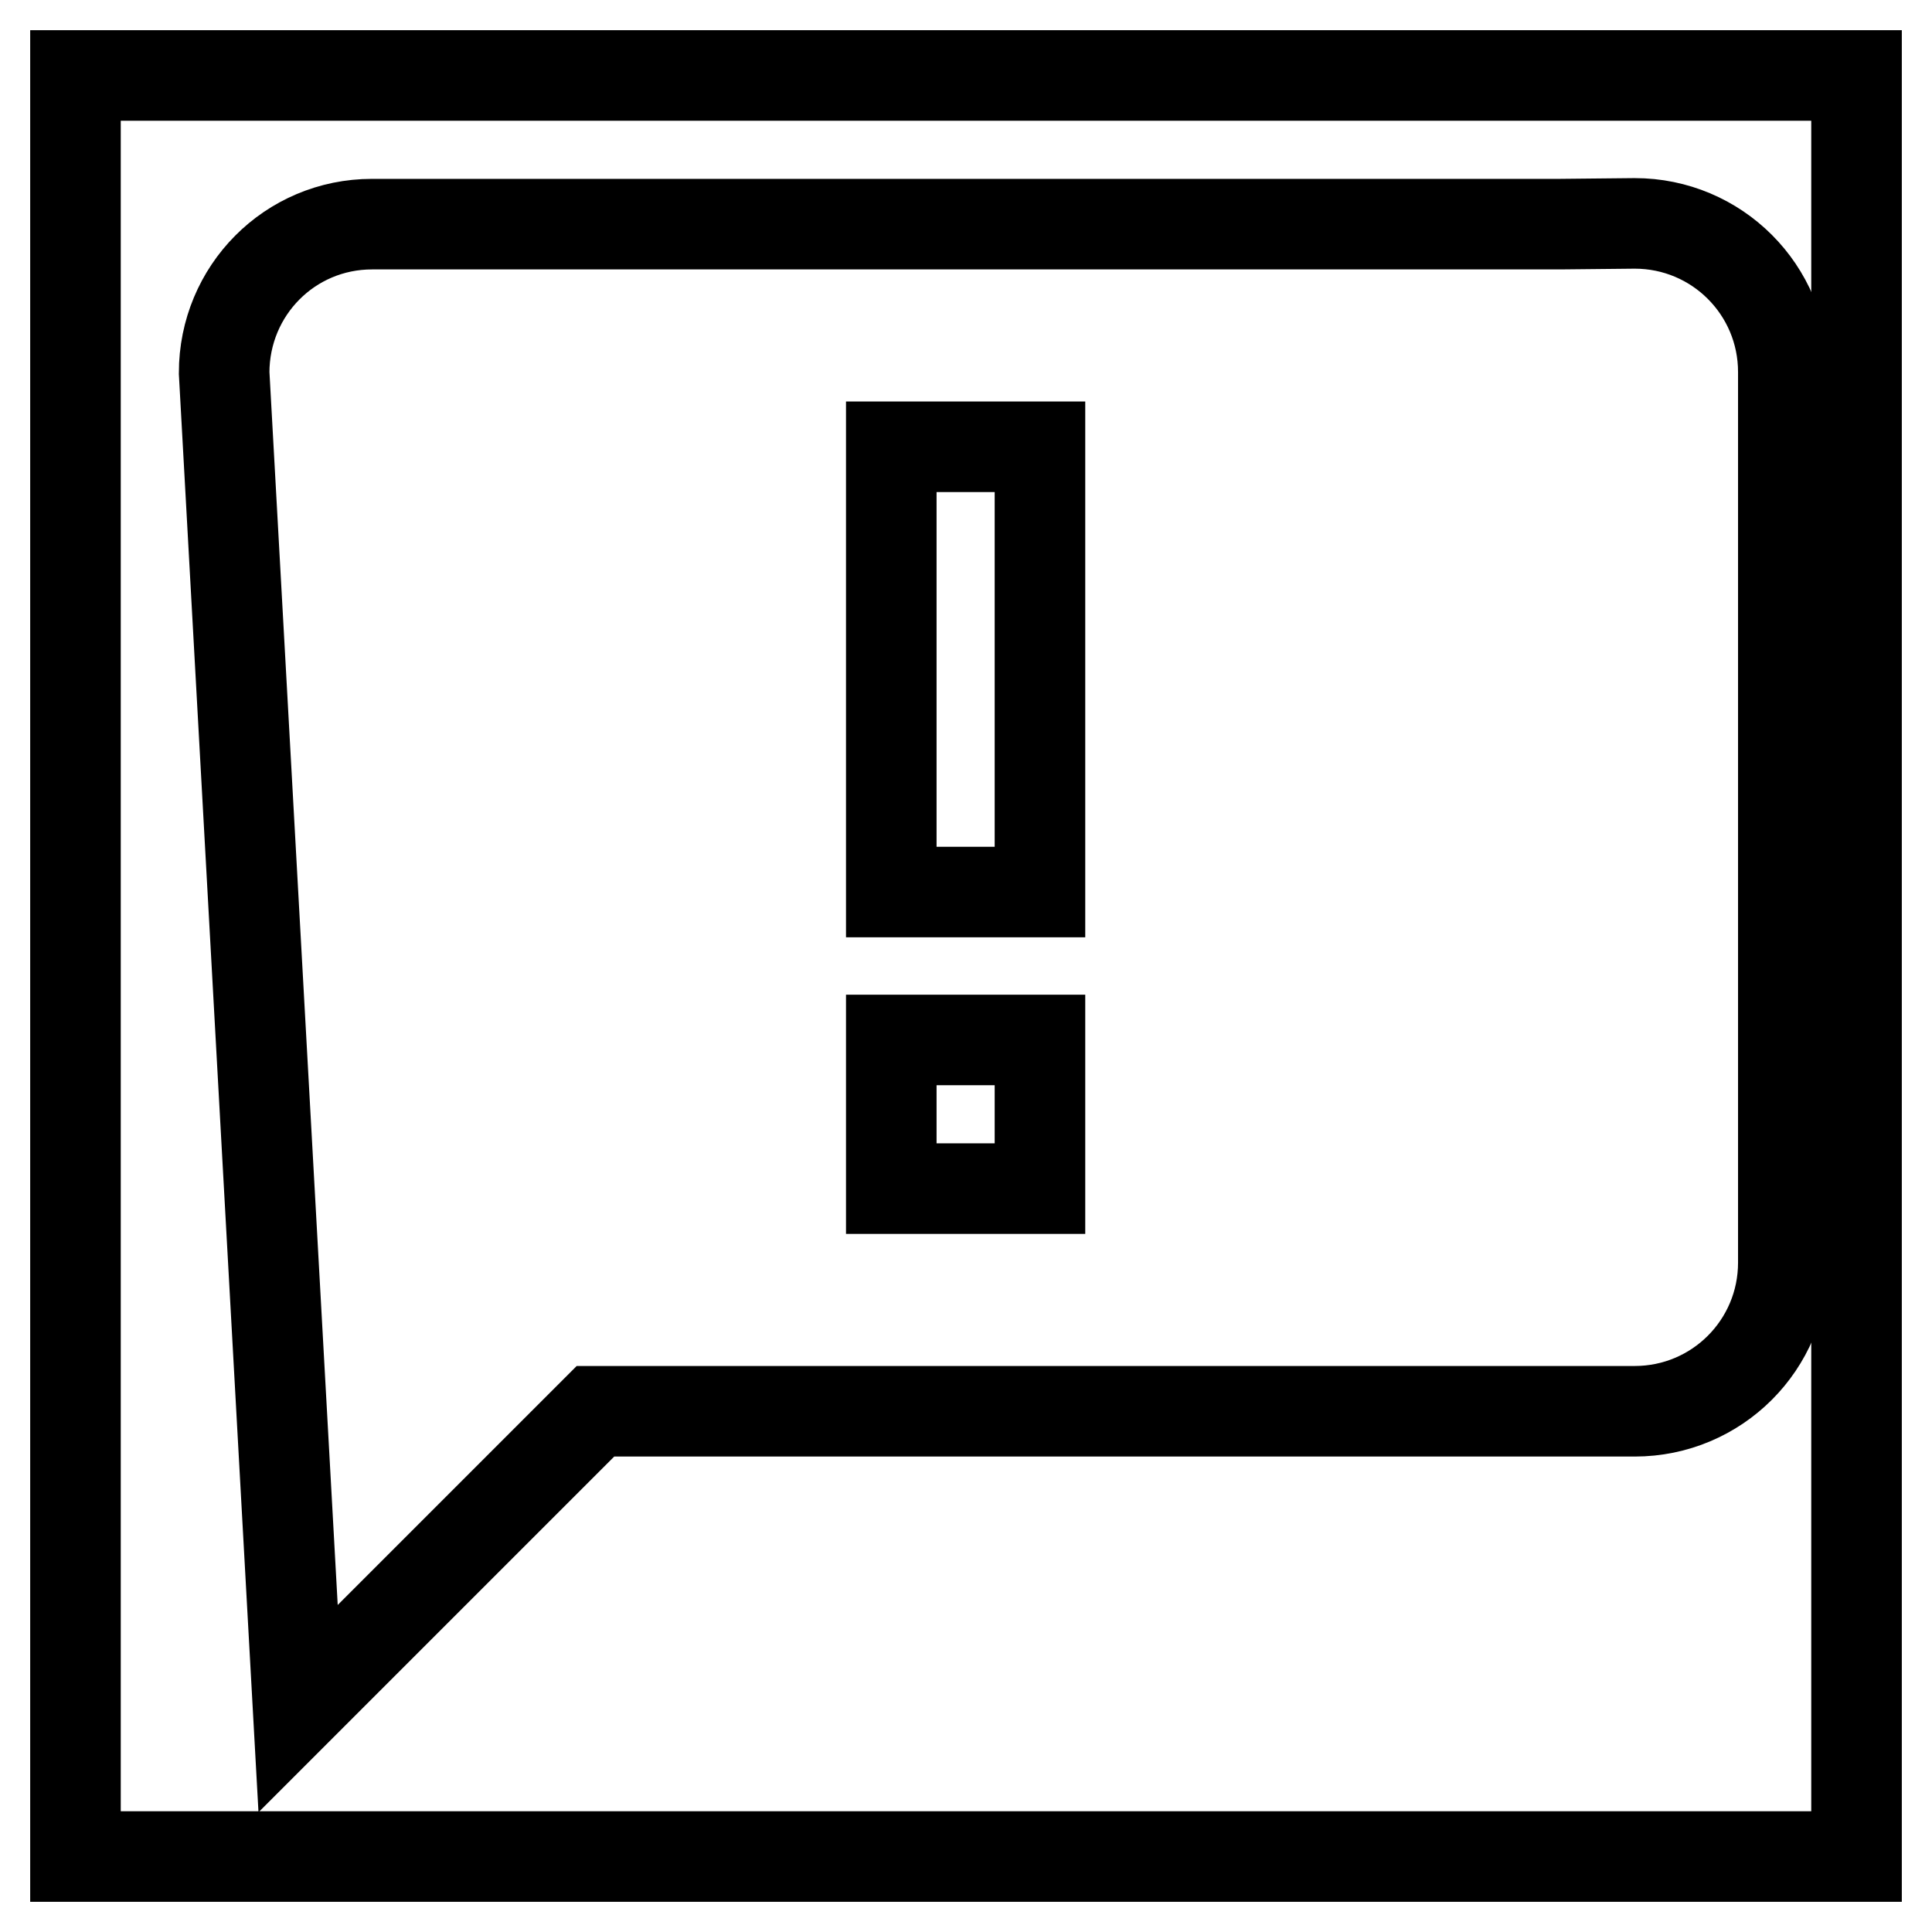
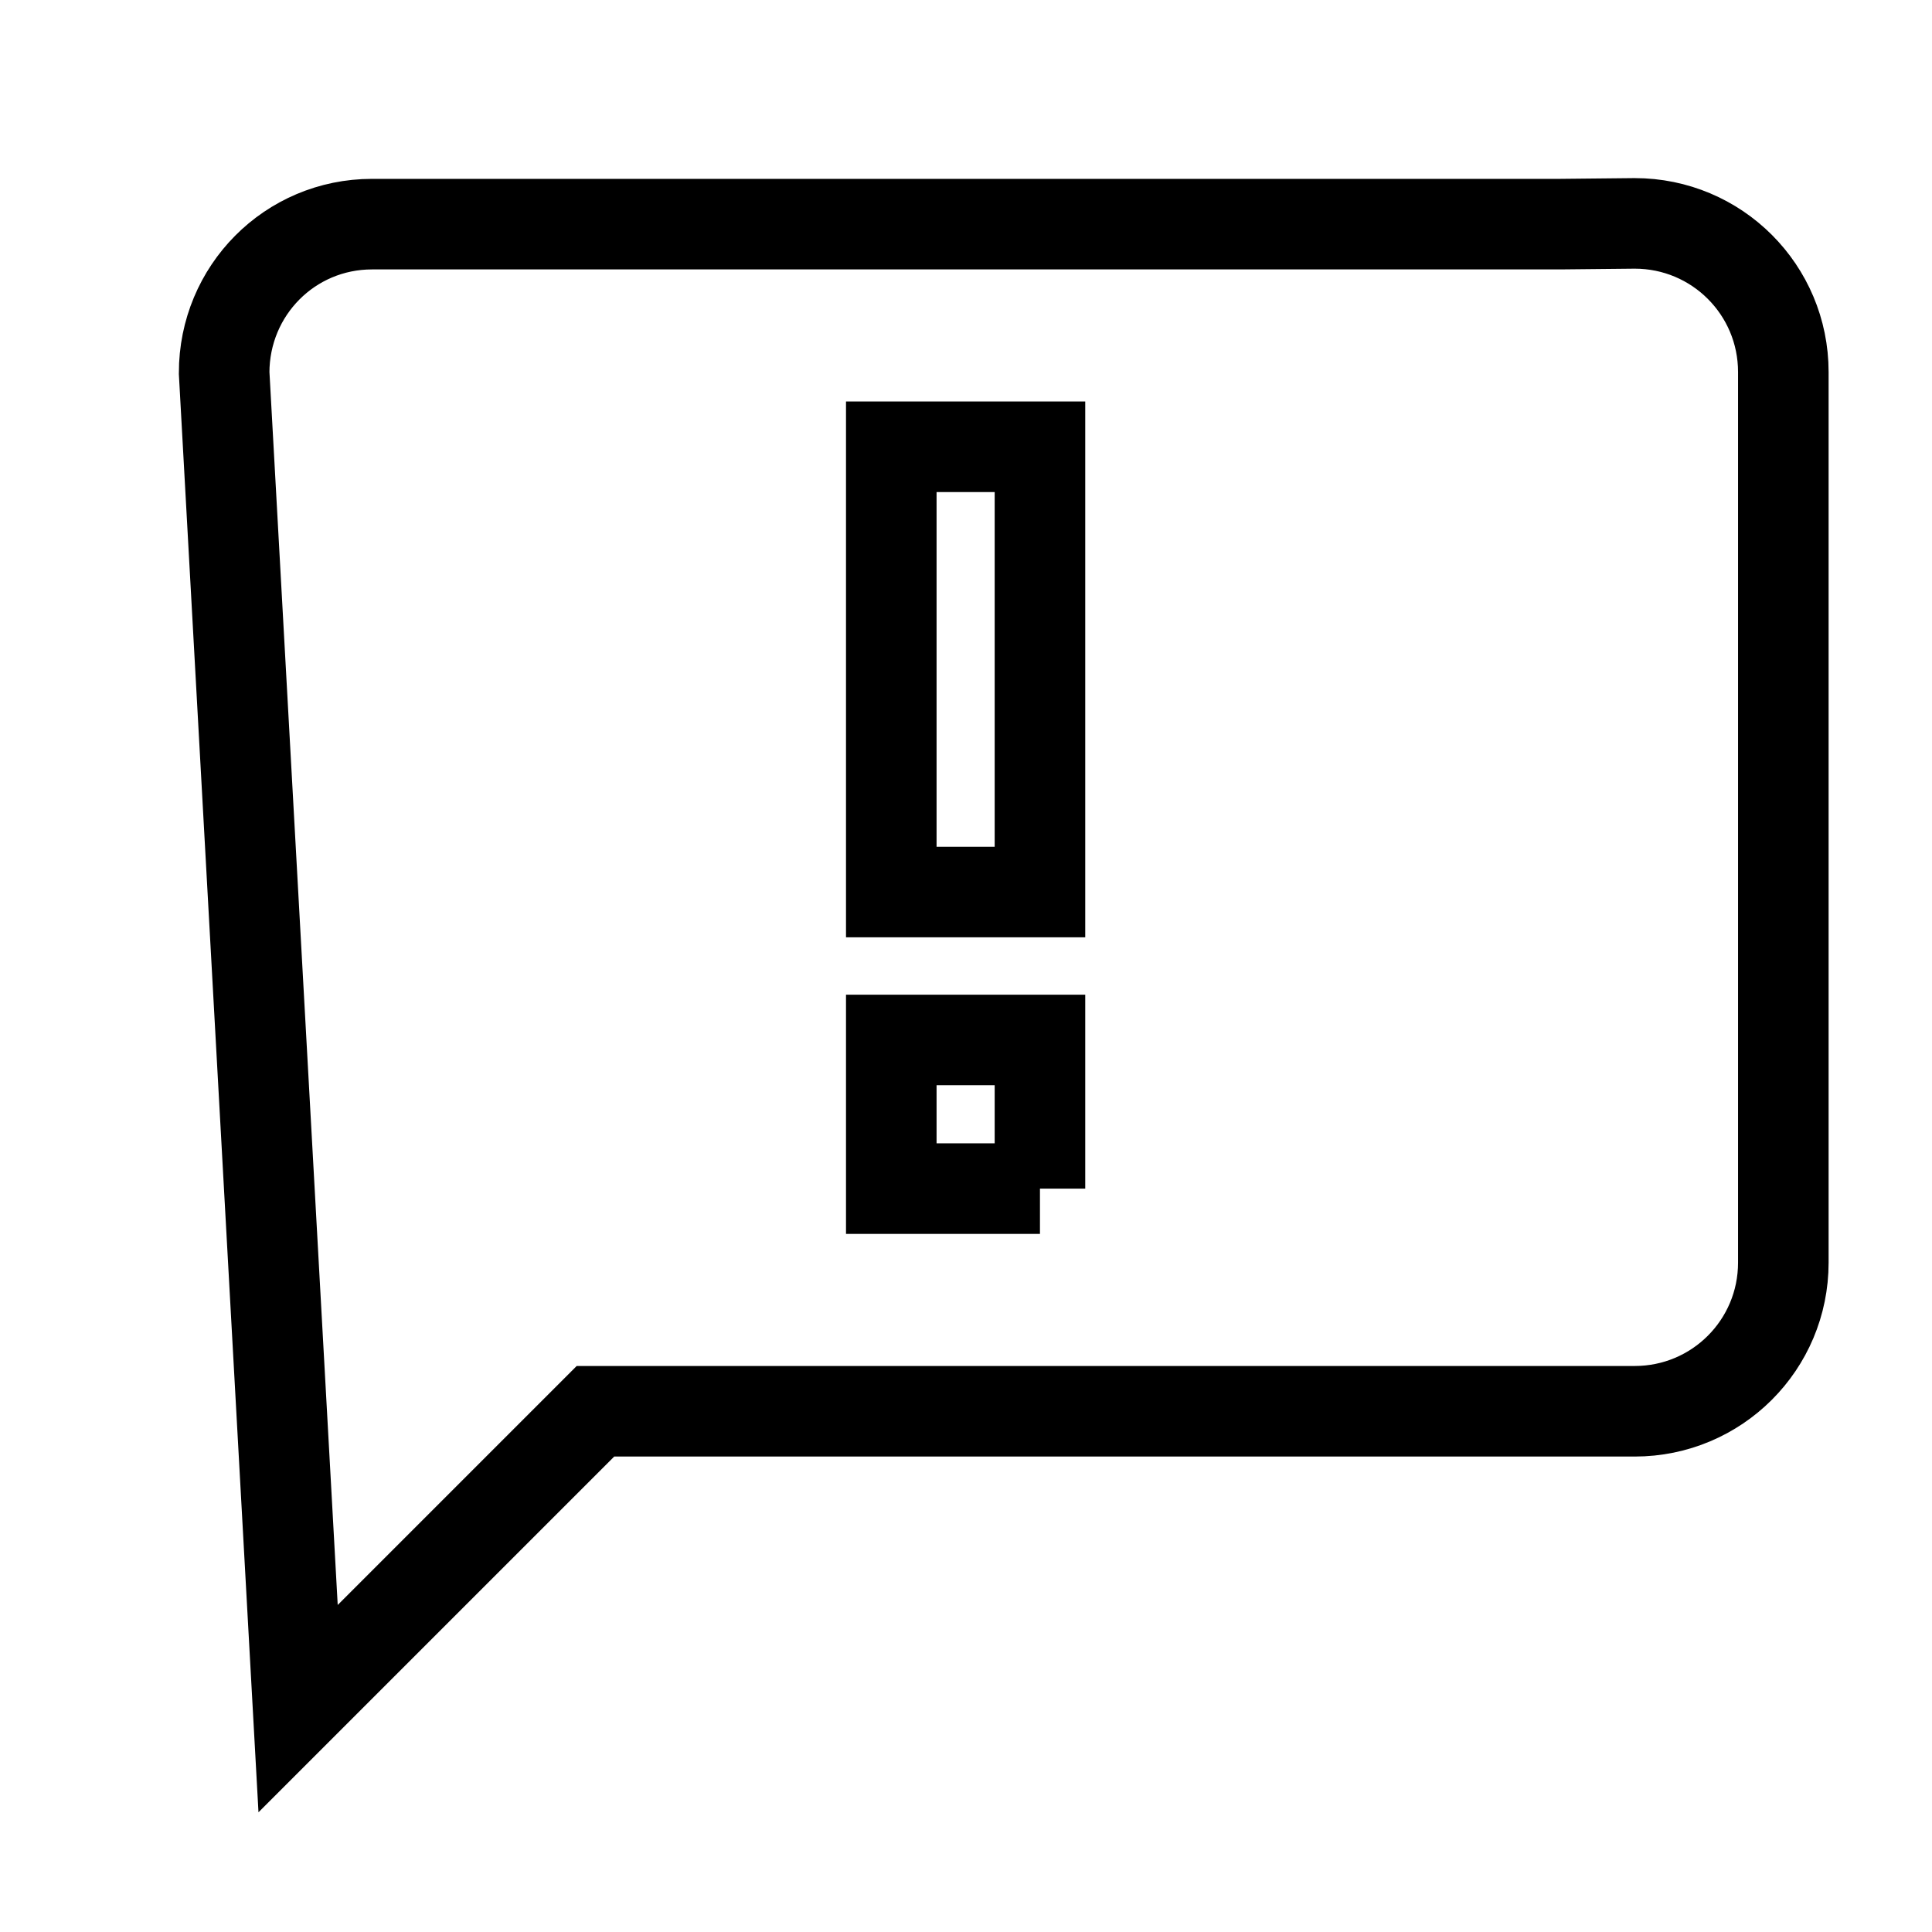
<svg xmlns="http://www.w3.org/2000/svg" version="1.1" x="0px" y="0px" viewBox="0 0 256 256" enable-background="new 0 0 256 256" xml:space="preserve">
  <g>
    <g>
-       <path stroke-width="12" fill-opacity="0" stroke="#000000" d="M206.7,29.7H49.3c-10.9,0-19.6,8.8-19.6,19.7l9.8,177L78.9,187h137.7c10.9,0,19.7-8.8,19.7-19.7v-118c0-10.9-8.8-19.7-19.7-19.7L206.7,29.7L206.7,29.7z M137.8,118.2h-19.7v-59h19.7V118.2z M137.8,157.5h-19.7v-19.7h19.7V157.5z" />
-       <path stroke-width="12" fill-opacity="0" stroke="#000000" d="M10,10h236v236H10V10z" />
+       <path stroke-width="12" fill-opacity="0" stroke="#000000" d="M206.7,29.7H49.3c-10.9,0-19.6,8.8-19.6,19.7l9.8,177L78.9,187h137.7c10.9,0,19.7-8.8,19.7-19.7v-118c0-10.9-8.8-19.7-19.7-19.7L206.7,29.7L206.7,29.7z M137.8,118.2h-19.7v-59h19.7V118.2z M137.8,157.5h-19.7v-19.7h19.7V157.5" />
    </g>
  </g>
</svg>